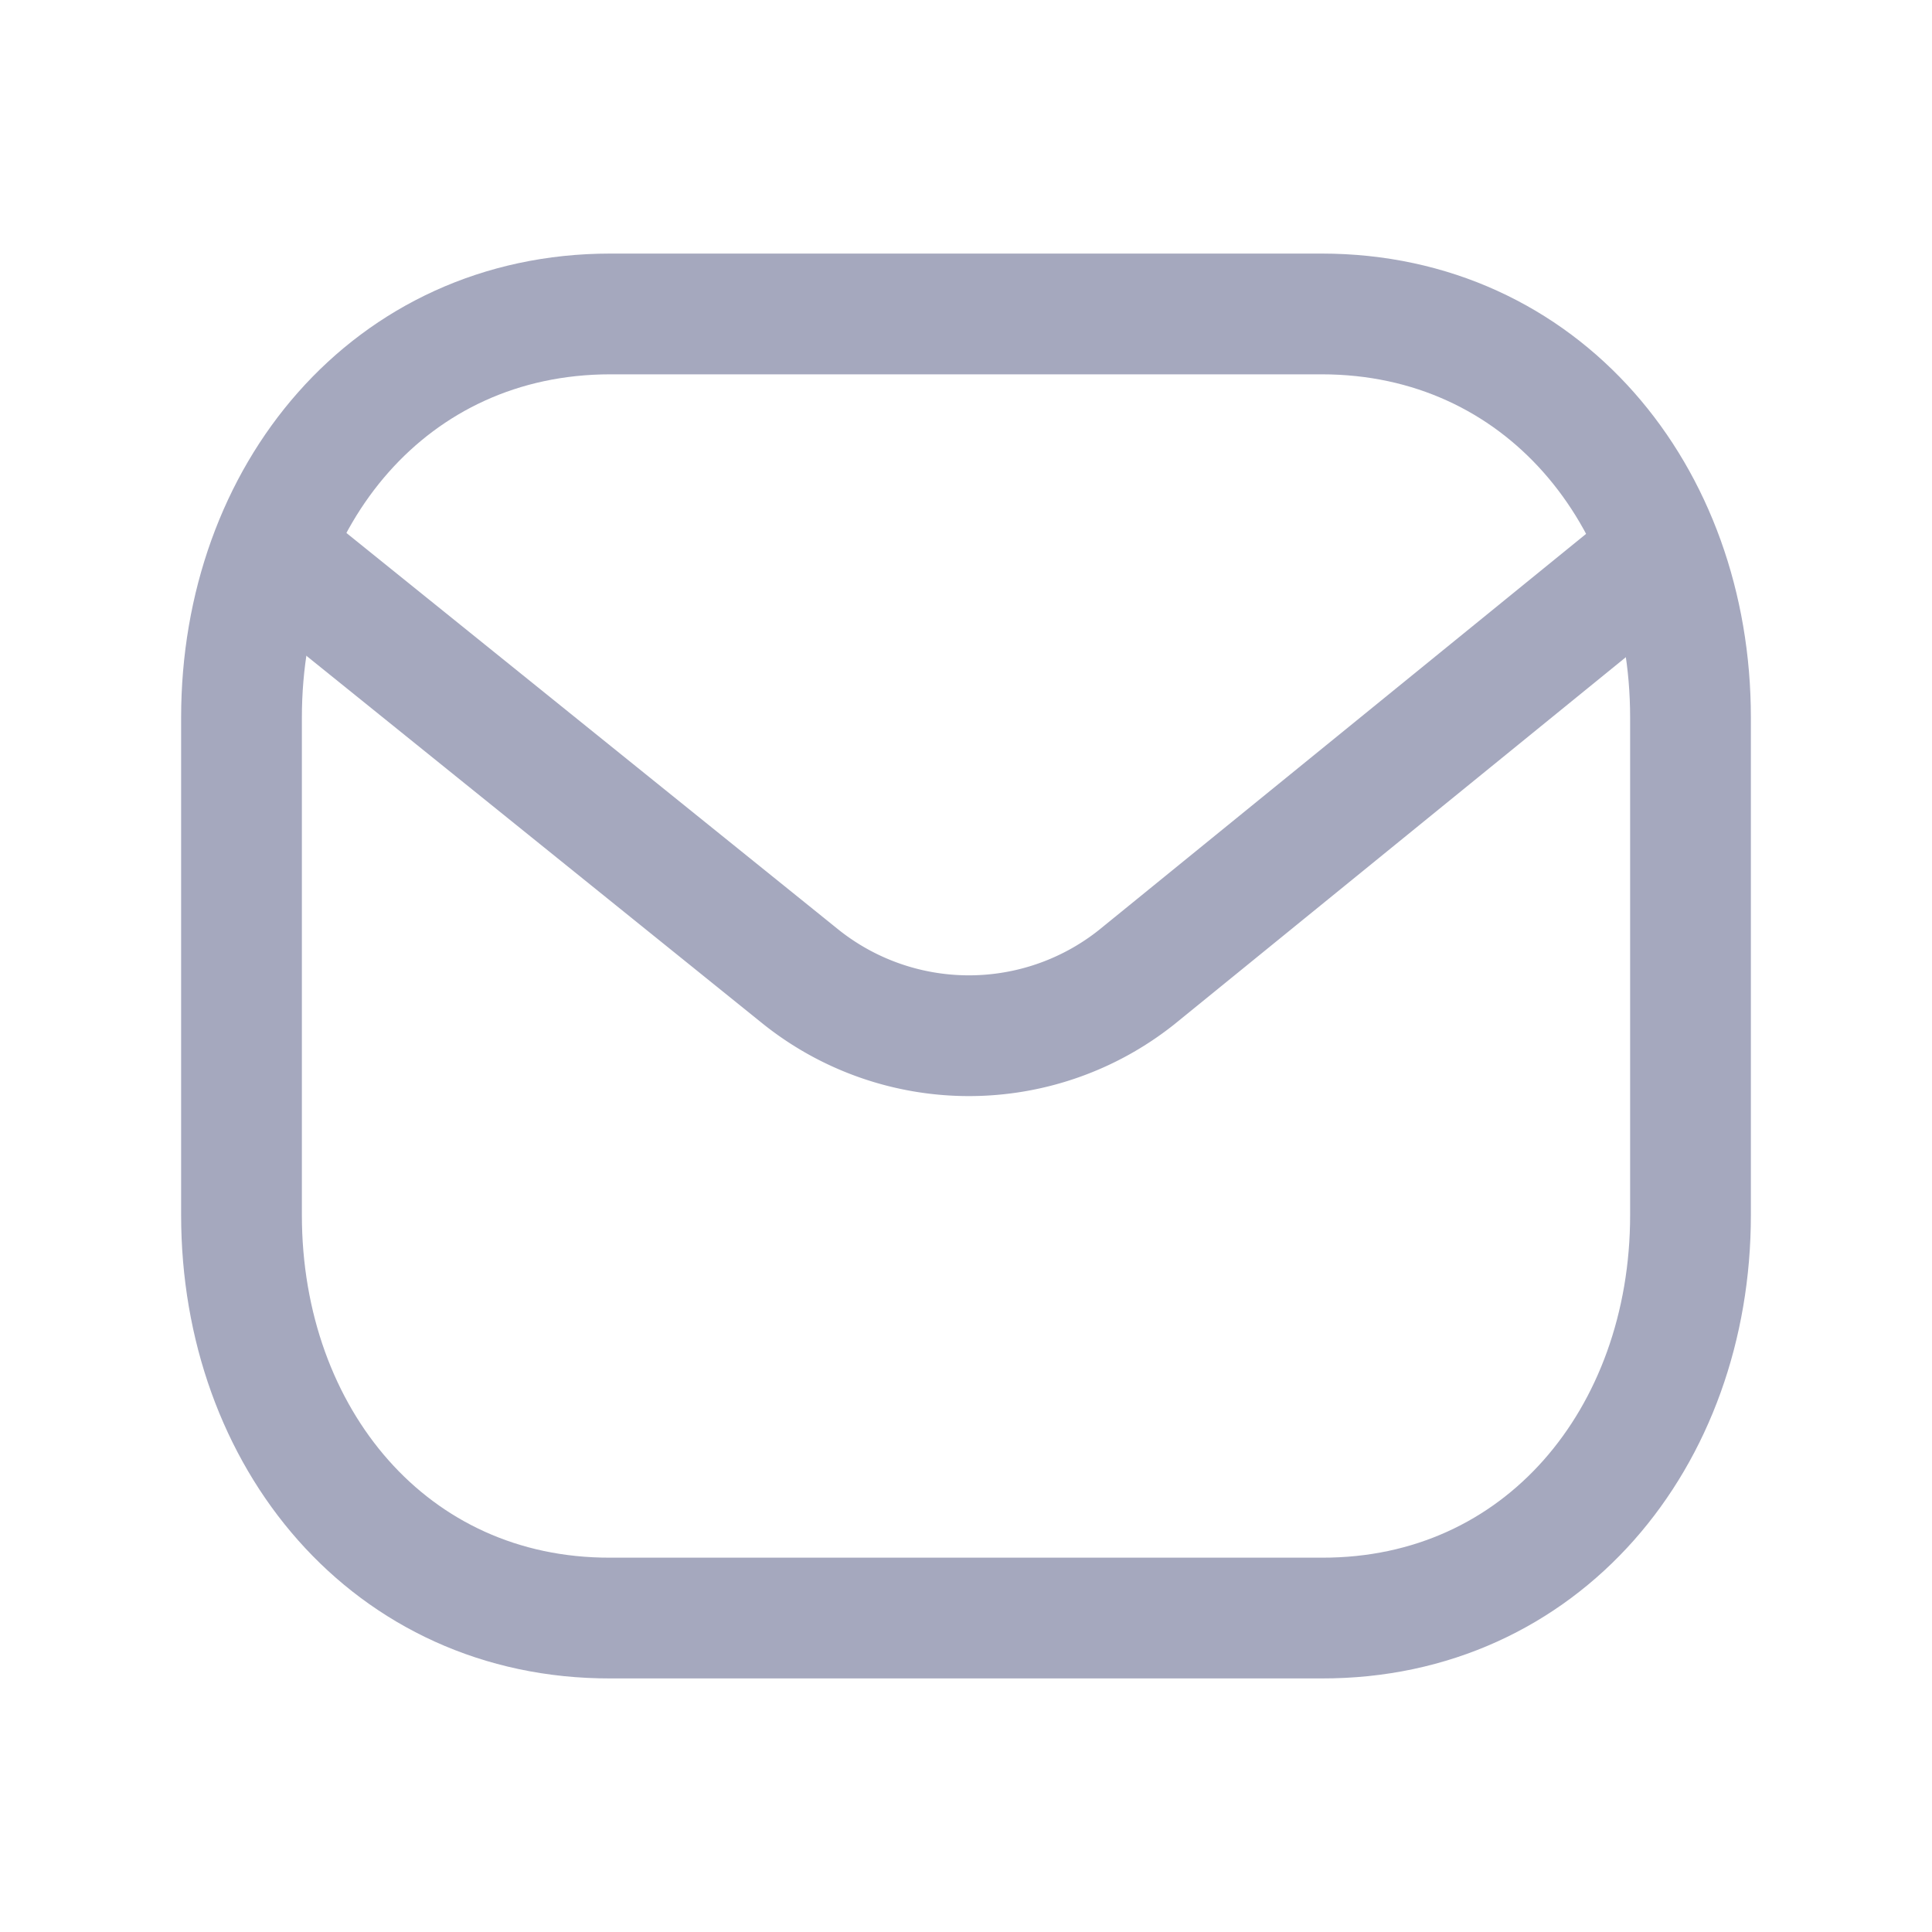
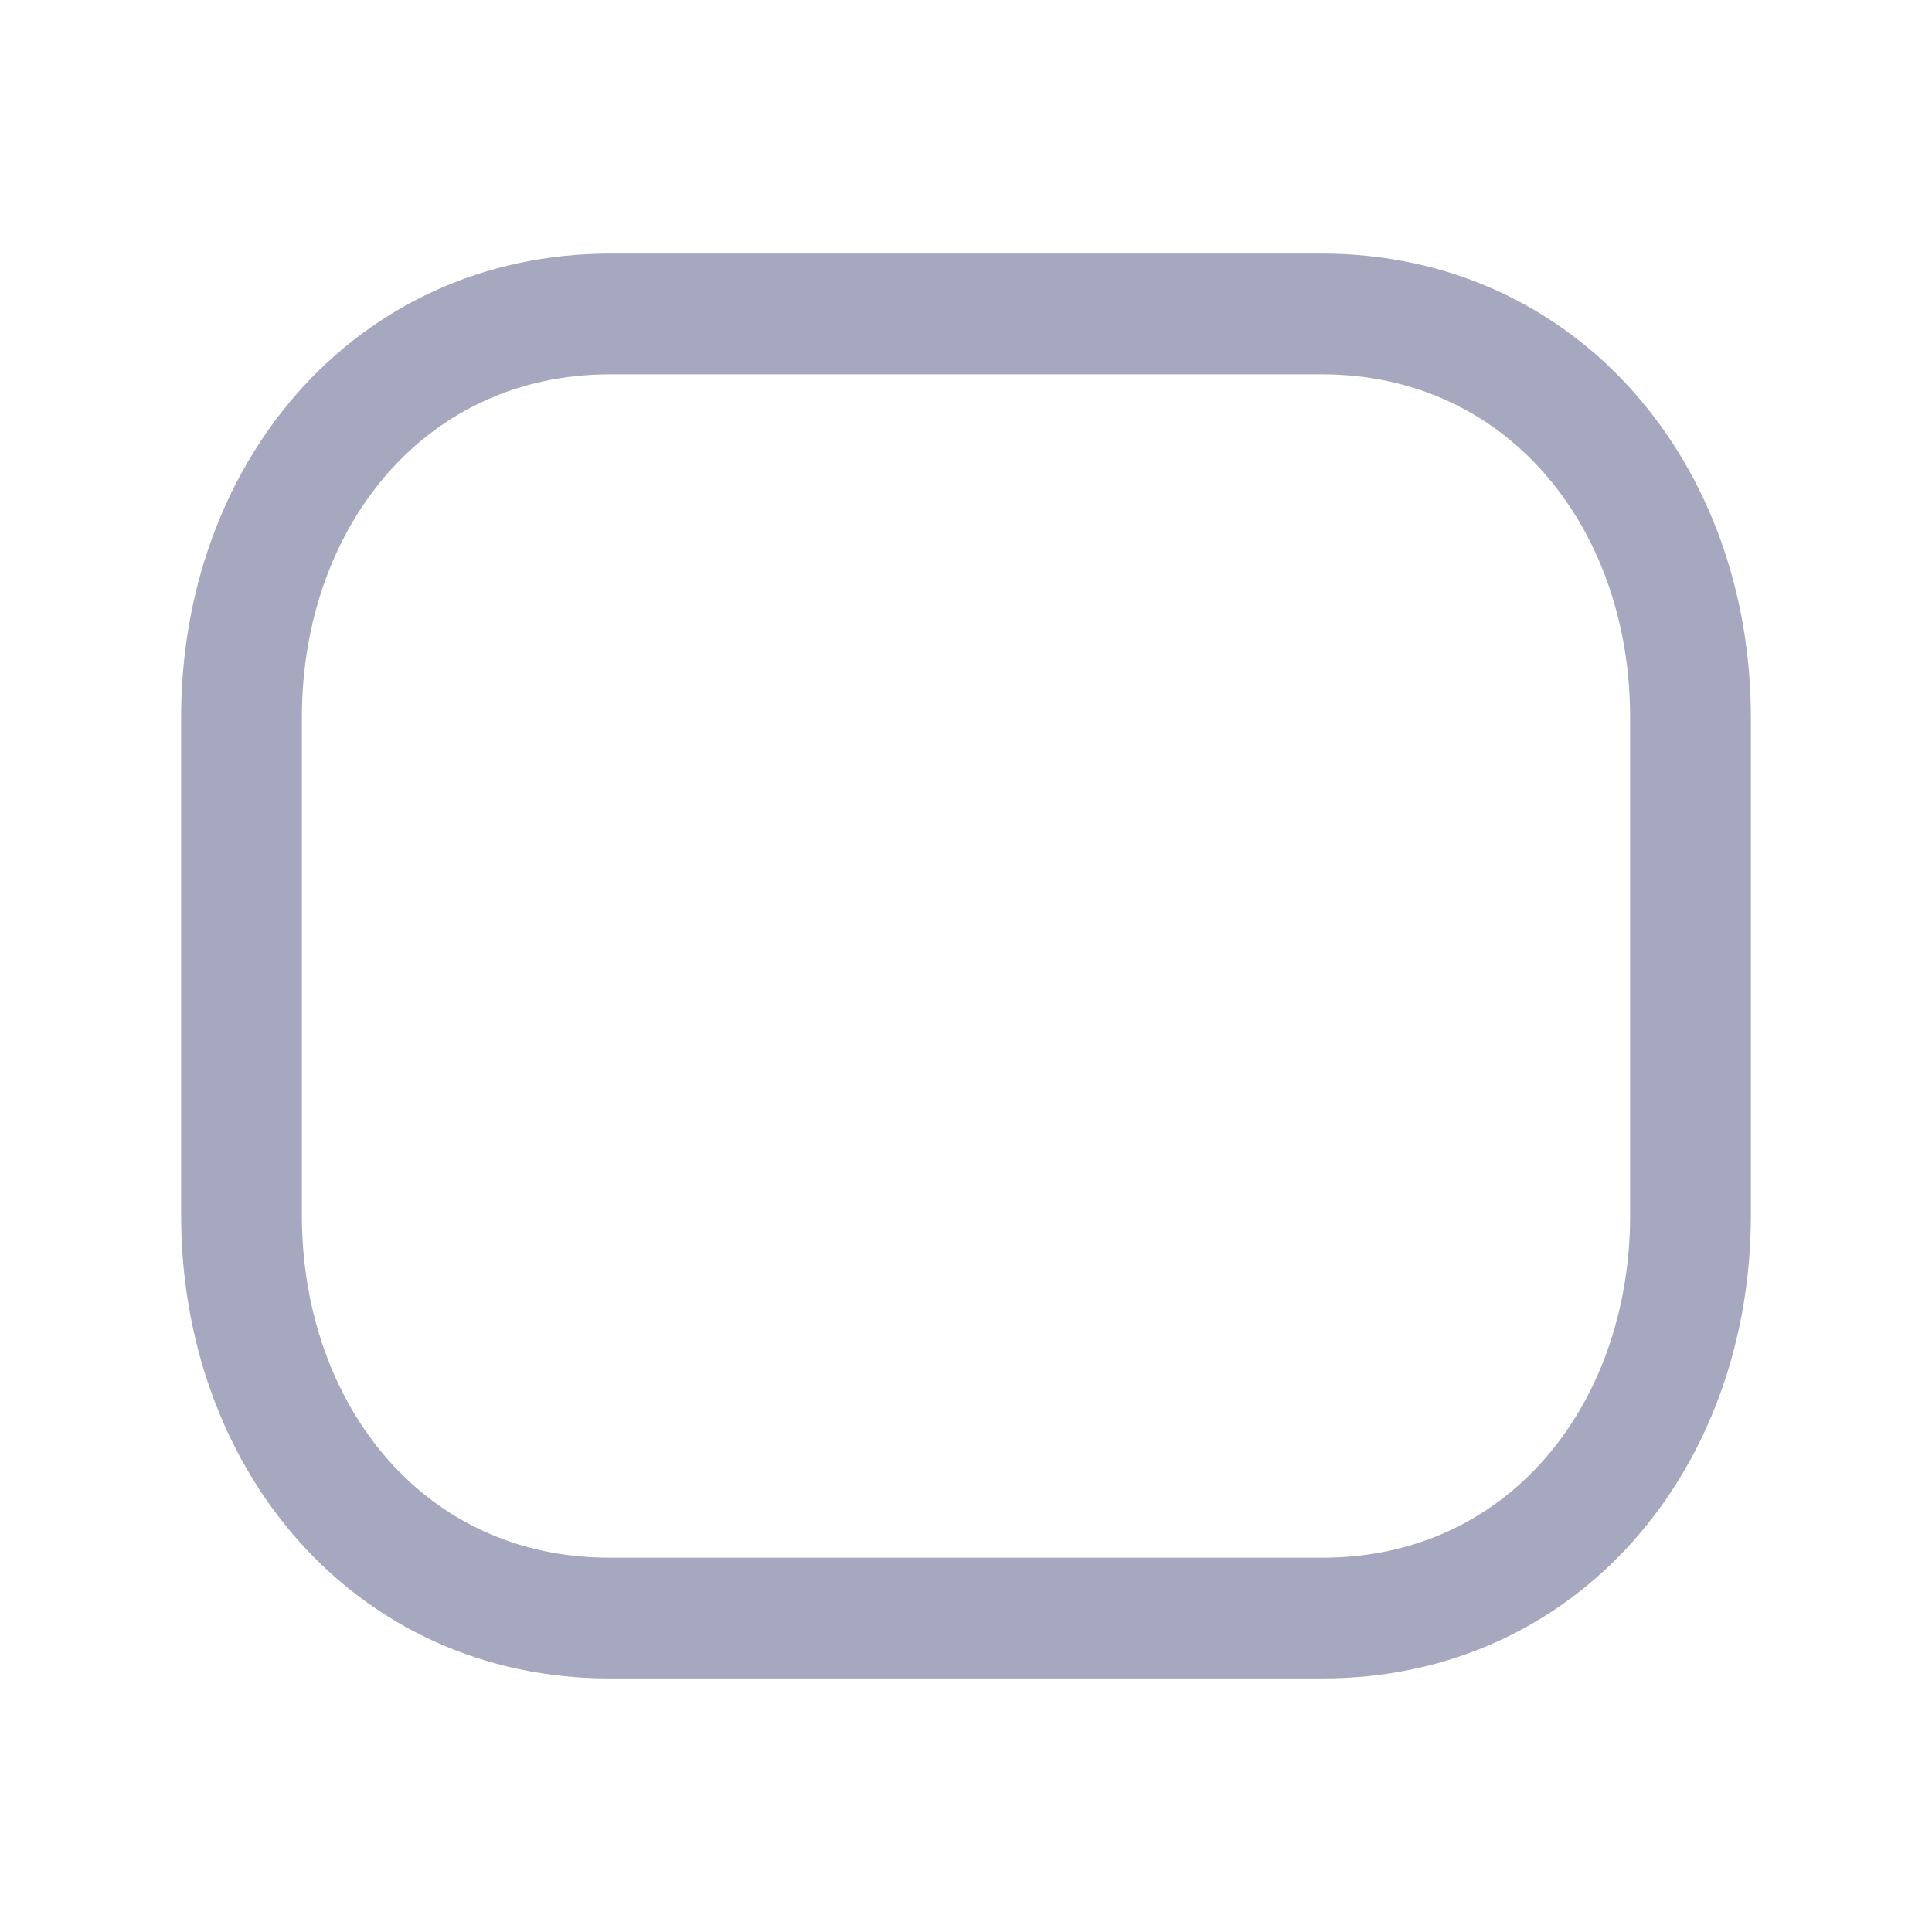
<svg xmlns="http://www.w3.org/2000/svg" width="24" height="24" fill="none">
-   <path stroke="#A5A8BE" stroke-linecap="round" stroke-linejoin="round" stroke-width="1.5" d="M21 15.094c0 2.766-1.845 5.013-4.582 5.006H7.582C4.845 20.107 3 17.86 3 15.094v-6.18C3 6.15 4.845 3.9 7.582 3.9h8.836C19.155 3.9 21 6.15 21 8.913v6.181z" />
-   <path stroke="#A5A8BE" stroke-linecap="round" stroke-linejoin="round" stroke-width="1.5" d="m20.587 6.88-6.469 5.26a3.347 3.347 0 0 1-4.163 0L3.43 6.88" />
+   <path stroke="#A5A8BE" stroke-linecap="round" stroke-linejoin="round" stroke-width="1.5" d="M21 15.094c0 2.766-1.845 5.013-4.582 5.006H7.582C4.845 20.107 3 17.86 3 15.094v-6.18C3 6.15 4.845 3.9 7.582 3.9h8.836C19.155 3.9 21 6.15 21 8.913v6.181" />
</svg>